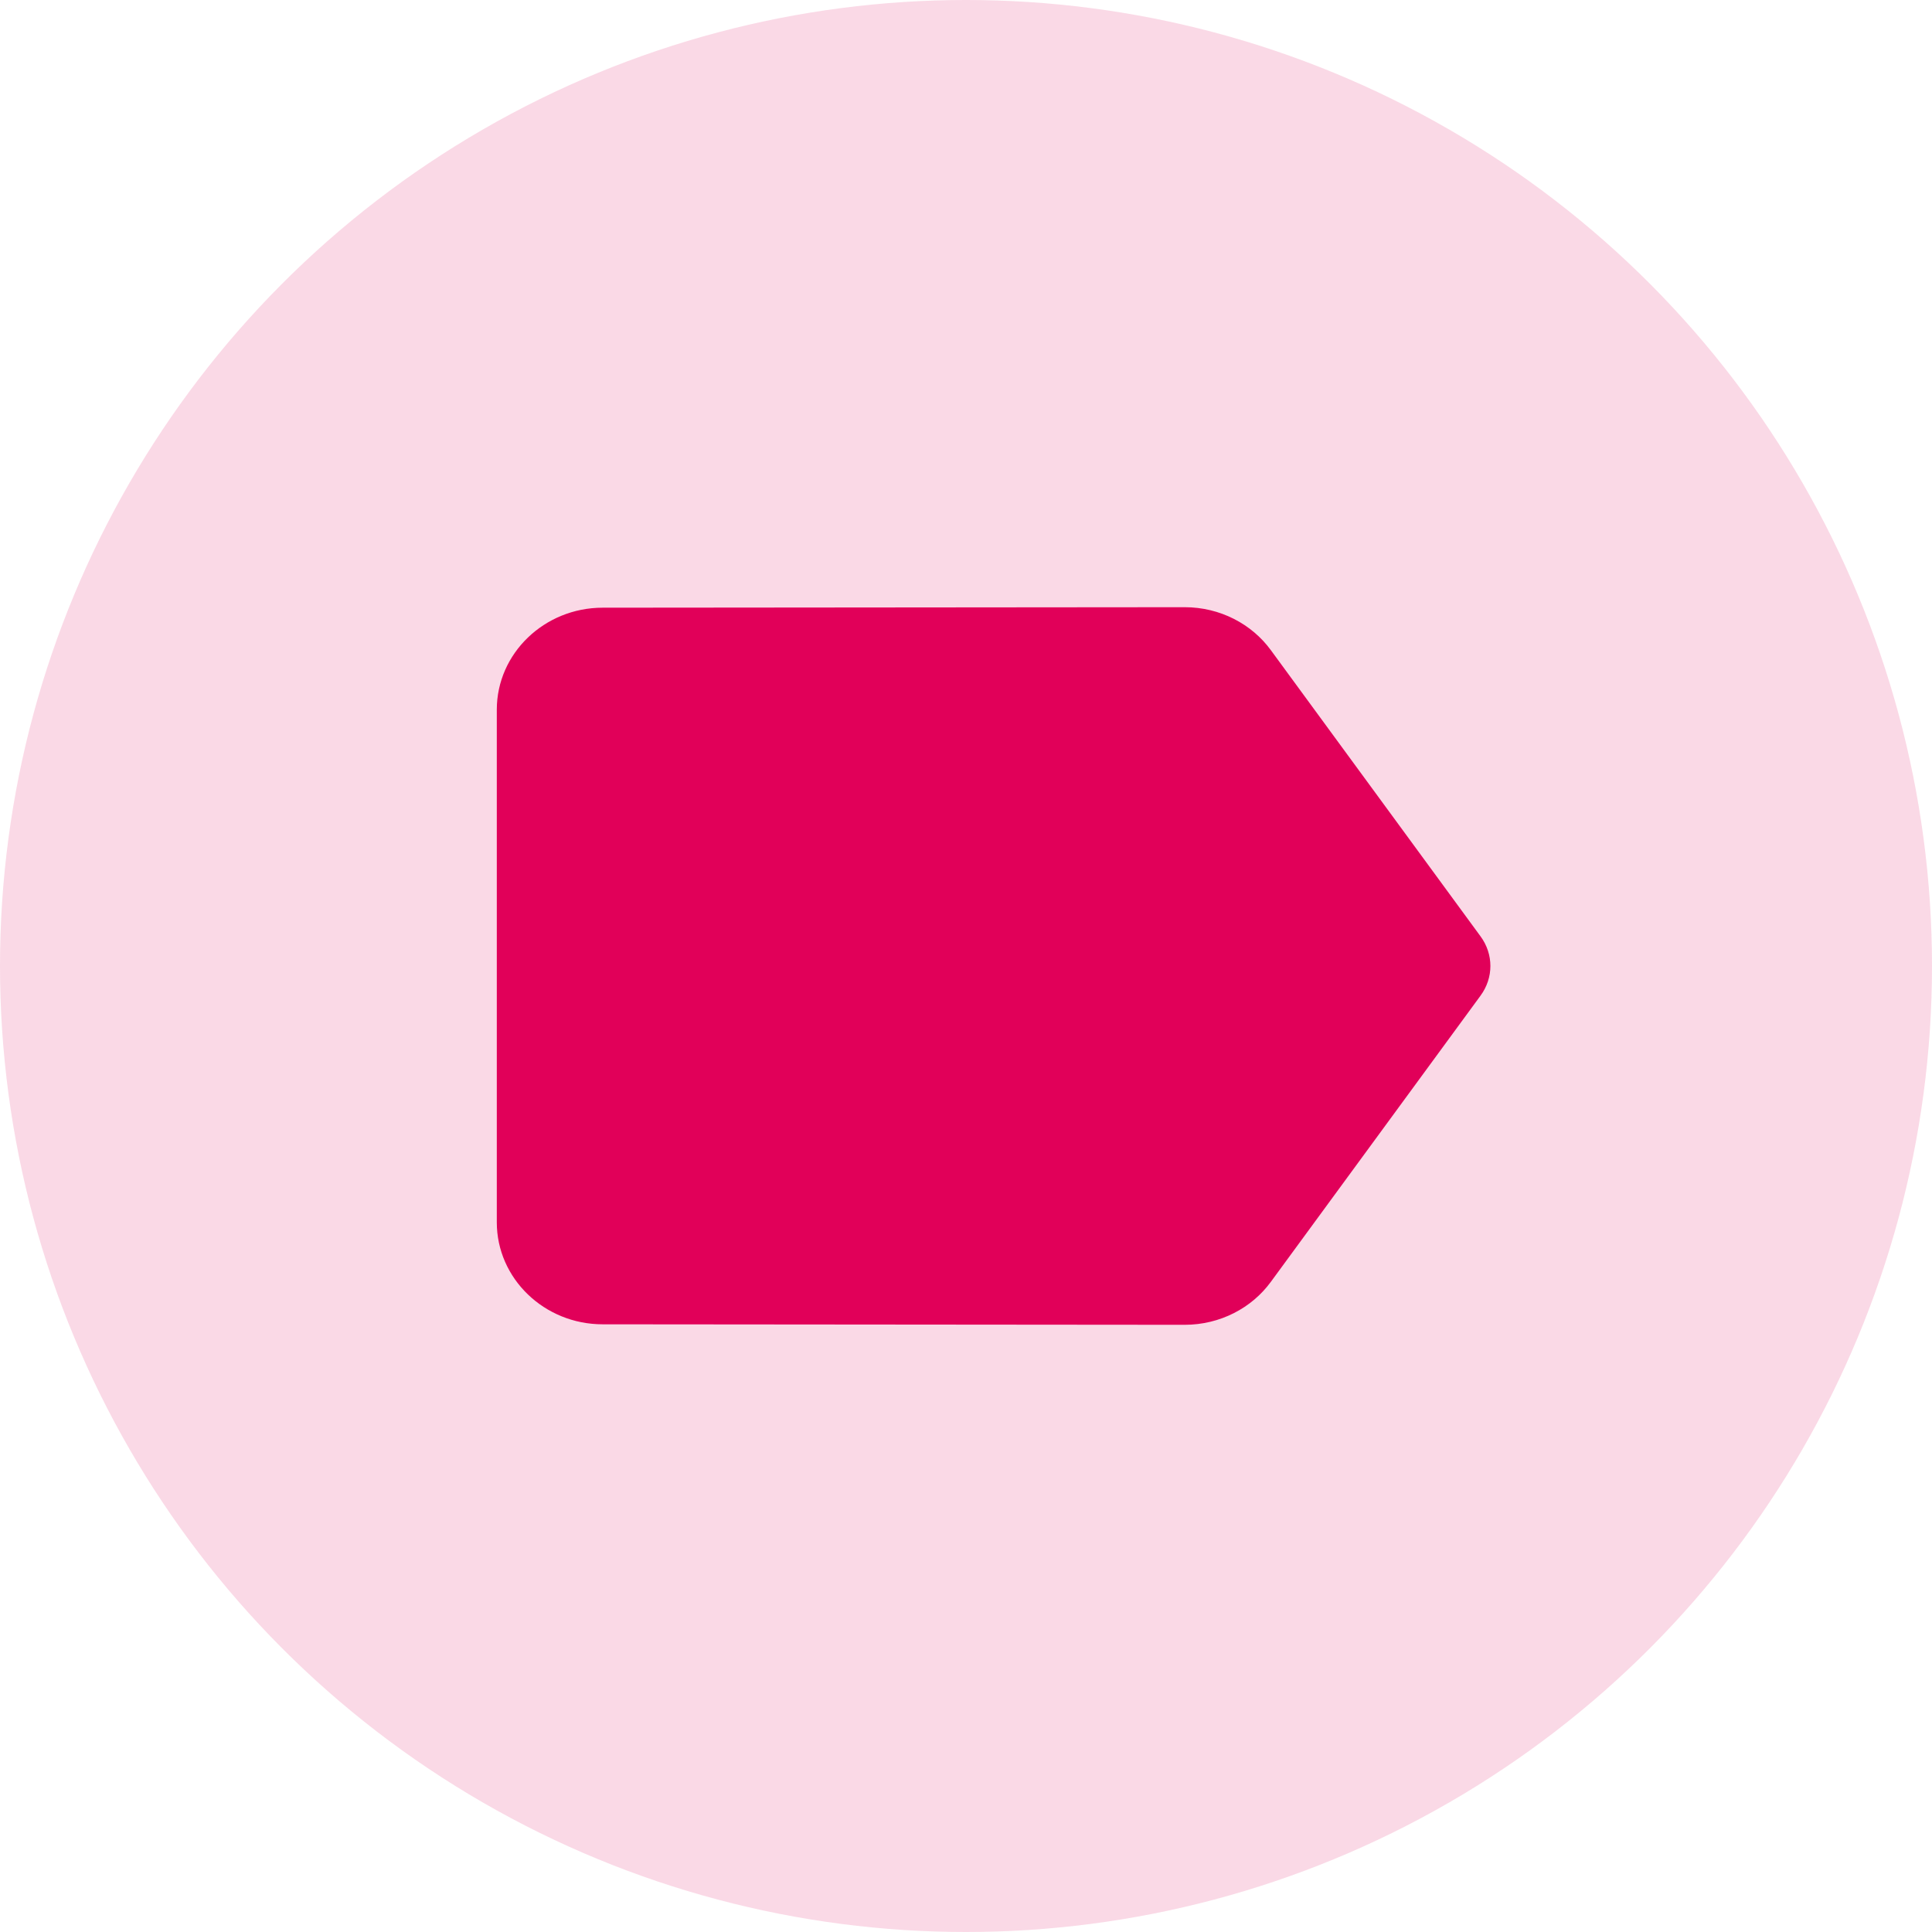
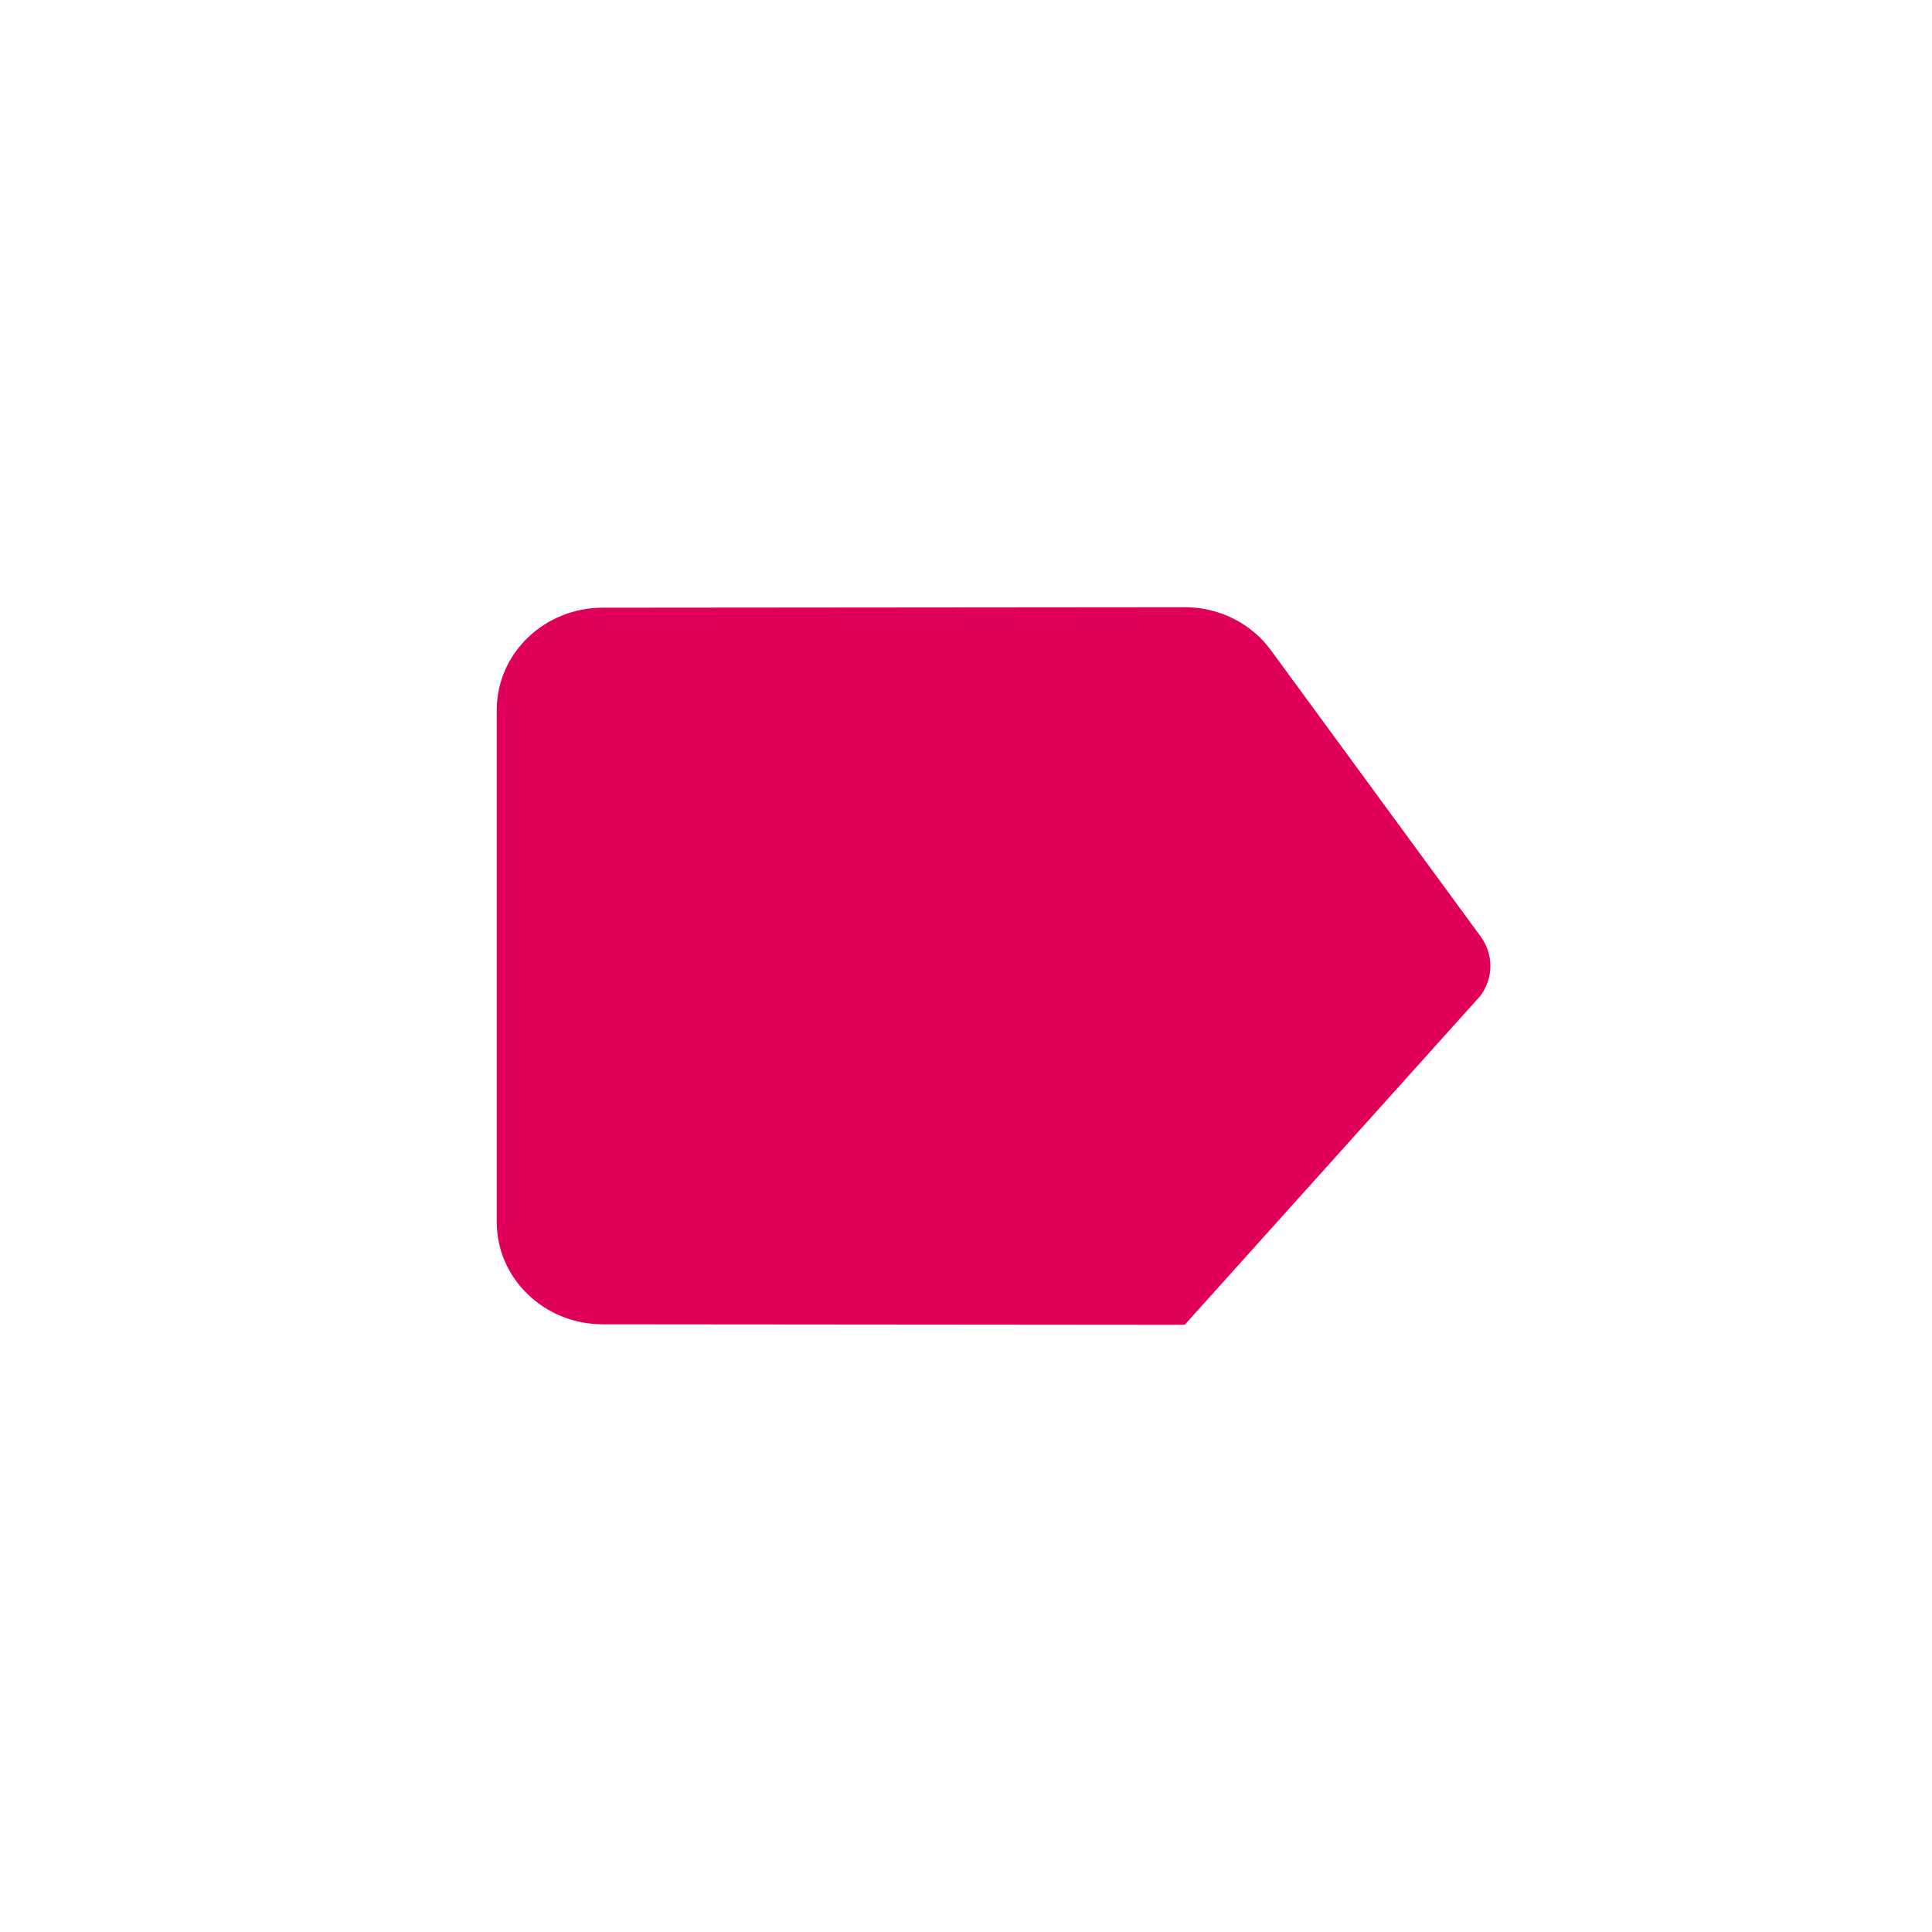
<svg xmlns="http://www.w3.org/2000/svg" width="35" height="35" viewBox="0 0 35 35" fill="none">
-   <circle cx="17.5" cy="17.5" r="17.5" fill="#E10059" fill-opacity="0.15" />
-   <path d="M23.024 11.78C22.679 11.306 22.104 11 21.462 11L10.917 11.009C9.863 11.009 9 11.836 9 12.857V22.143C9 23.164 9.863 23.991 10.917 23.991L21.462 24C22.104 24 22.679 23.694 23.024 23.22L26.82 18.039C27.06 17.714 27.06 17.286 26.82 16.961L23.024 11.78Z" fill="#E10059" />
+   <path d="M23.024 11.78C22.679 11.306 22.104 11 21.462 11L10.917 11.009C9.863 11.009 9 11.836 9 12.857V22.143C9 23.164 9.863 23.991 10.917 23.991L21.462 24L26.82 18.039C27.06 17.714 27.06 17.286 26.82 16.961L23.024 11.78Z" fill="#E10059" />
</svg>